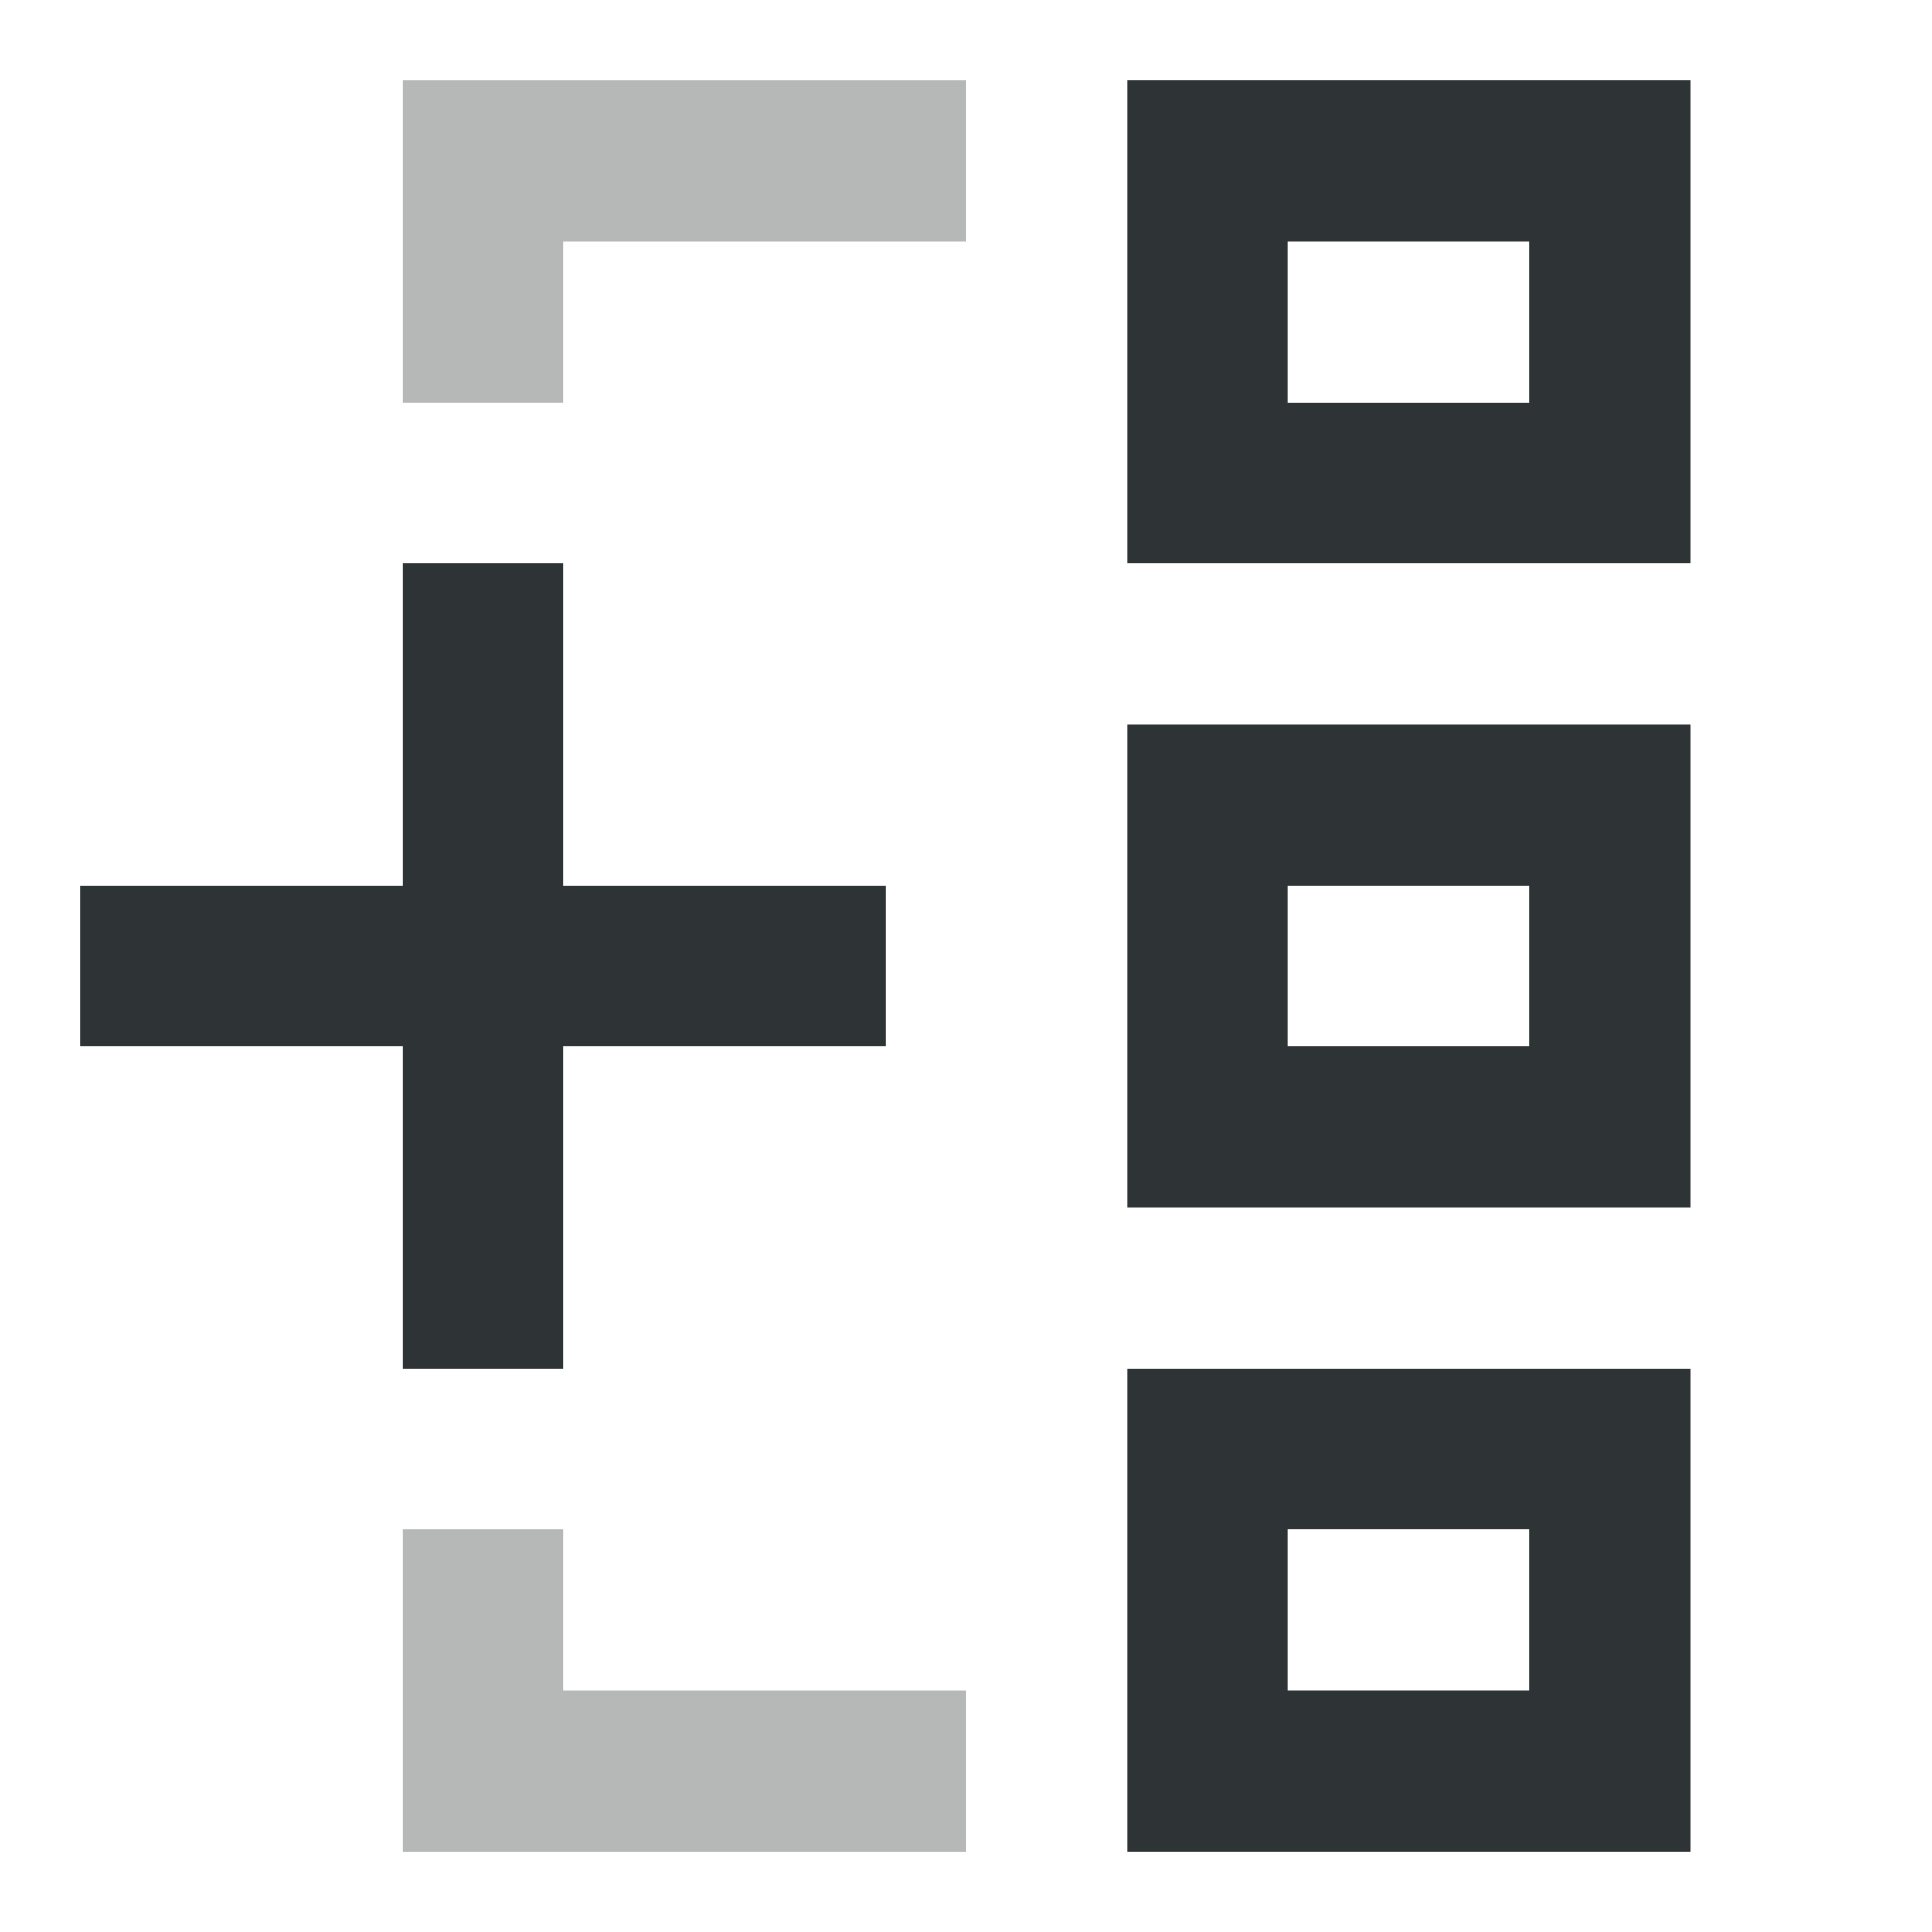
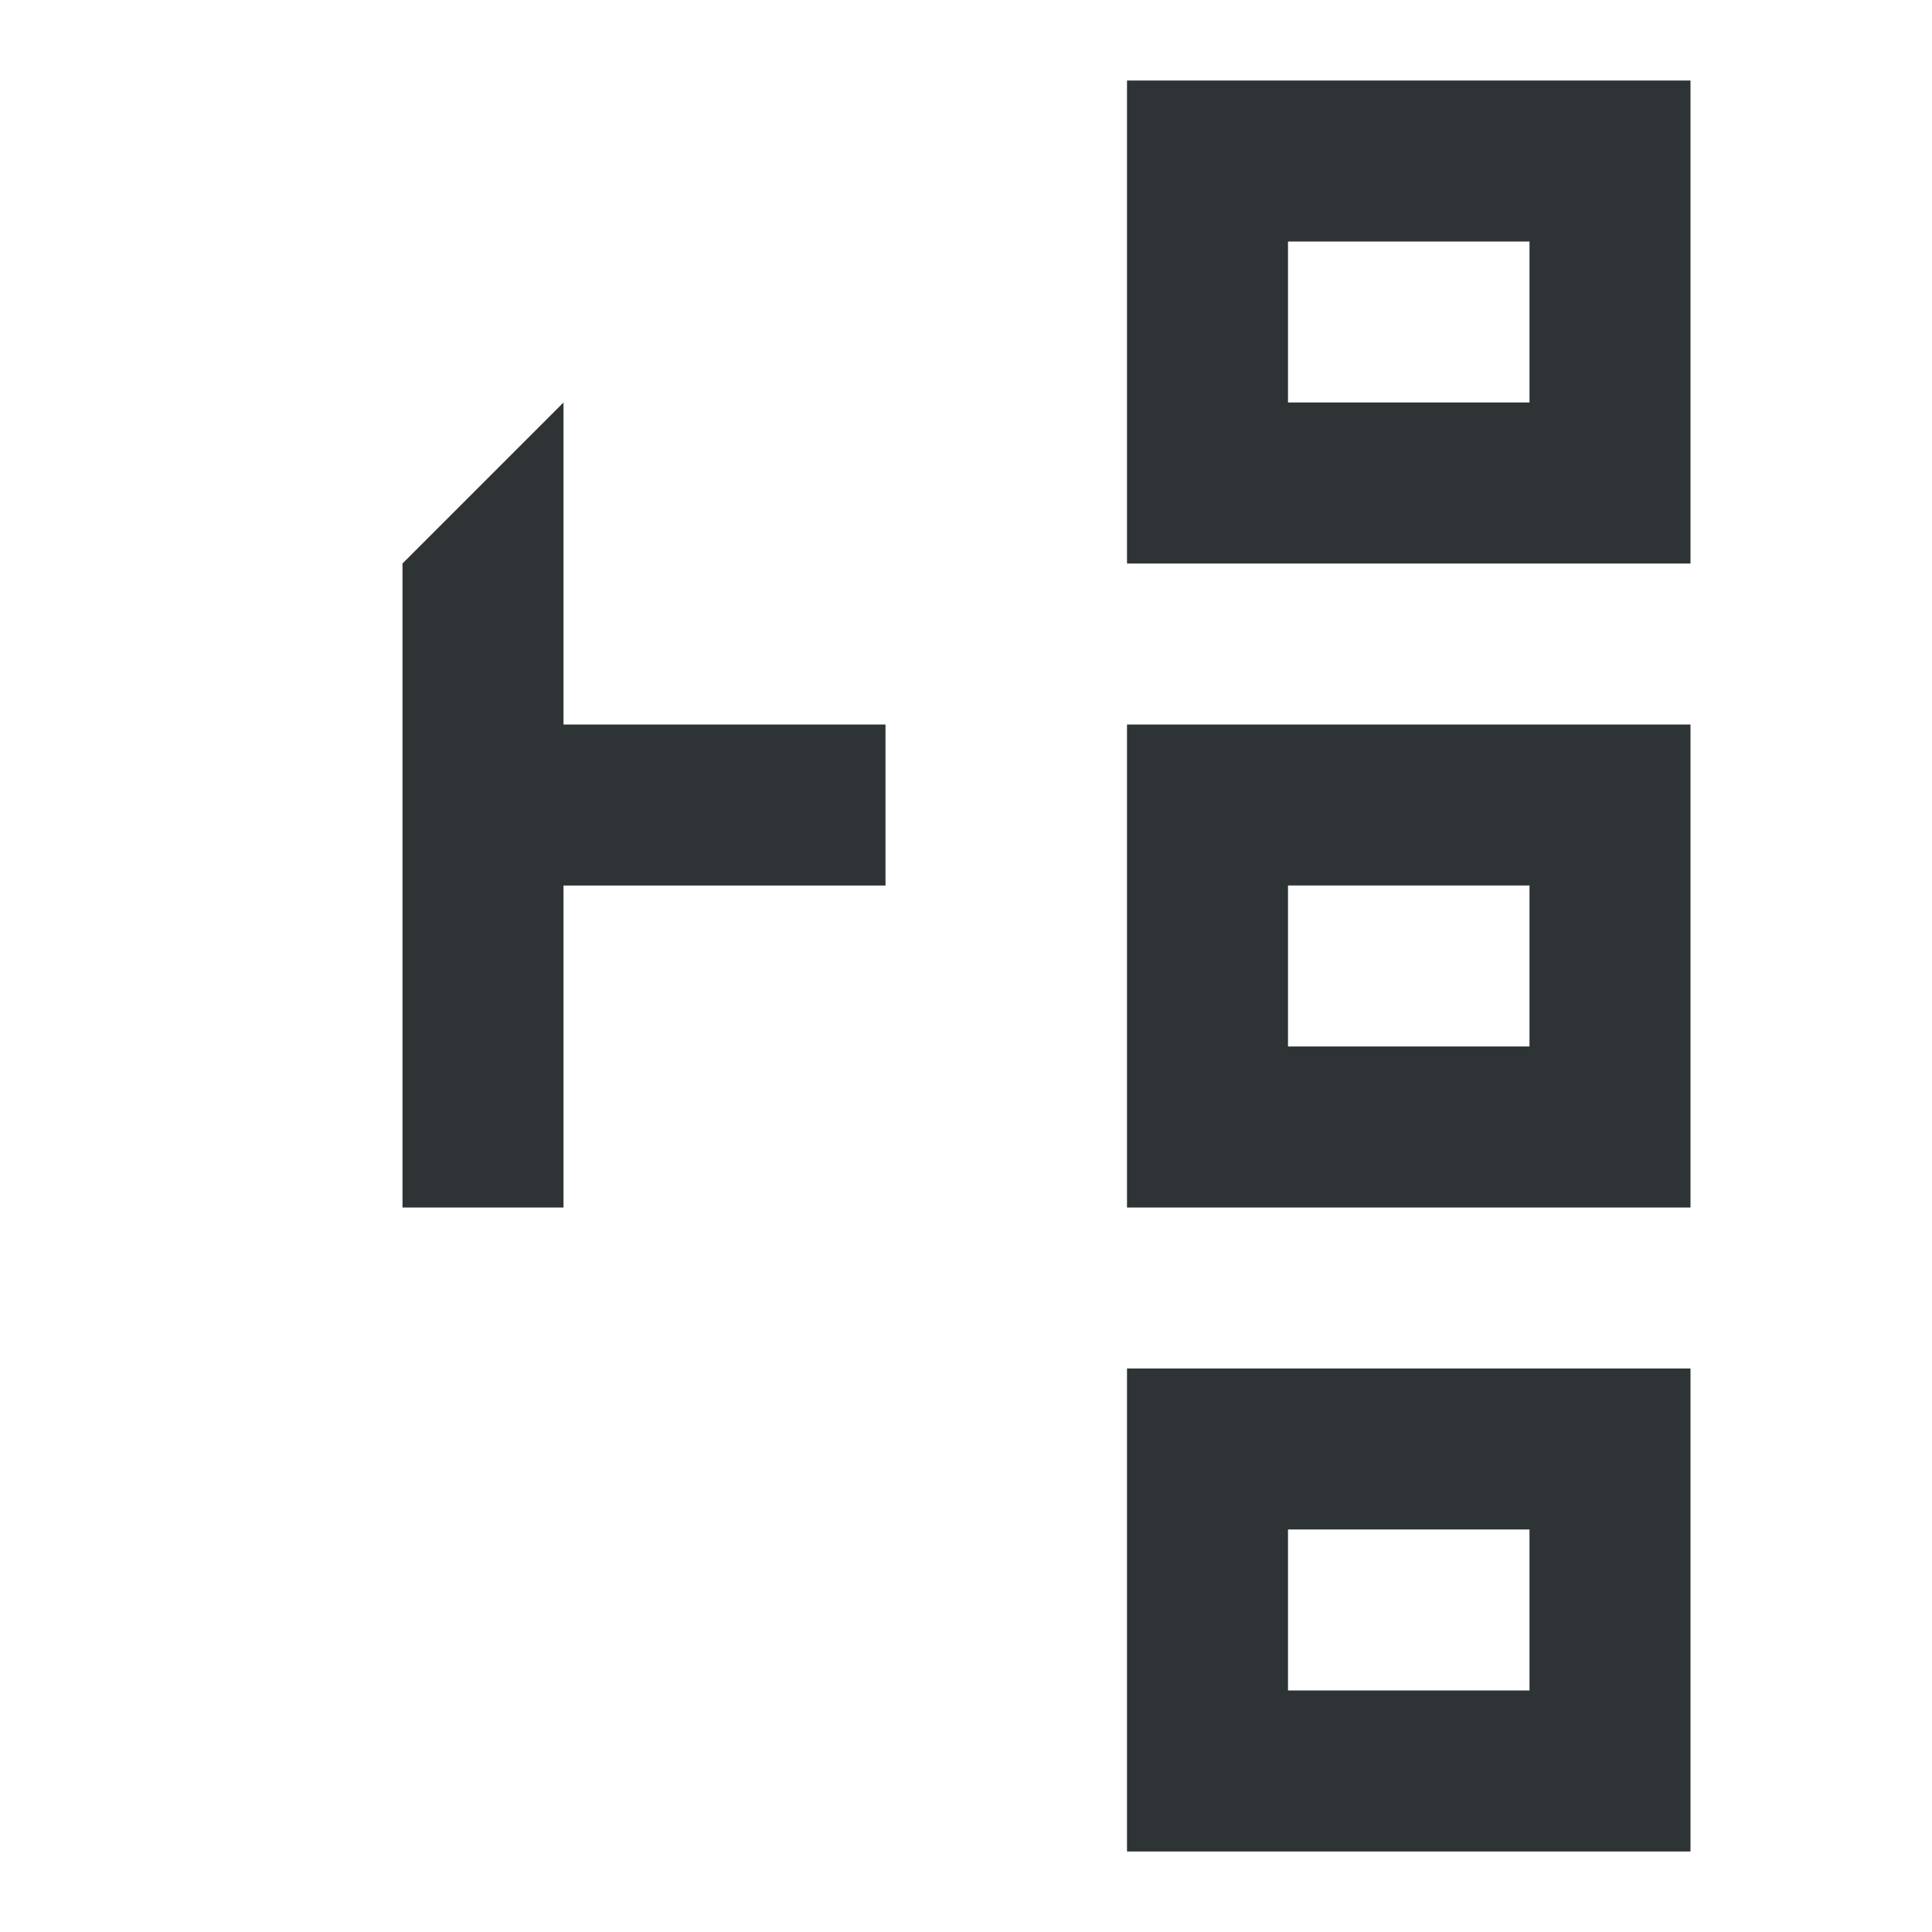
<svg xmlns="http://www.w3.org/2000/svg" viewBox="0 0 24 24">
  <g fill="#2e3436">
-     <path d="m14 1v6h7v-6zm2 2h3v2h-3zm-11 4v4h-4v2h4v4h2v-4h4v-2h-4v-4zm9 2v6h7v-6zm2 2h3v2h-3zm-2 6v6h7v-6zm2 2h3v2h-3z" />
-     <path d="m5 1v2 2h2v-2h5v-2zm0 18v4h2 5v-2h-5v-2z" opacity=".35" />
+     <path d="m14 1v6h7v-6zm2 2h3v2h-3zm-11 4v4h-4h4v4h2v-4h4v-2h-4v-4zm9 2v6h7v-6zm2 2h3v2h-3zm-2 6v6h7v-6zm2 2h3v2h-3z" />
  </g>
</svg>